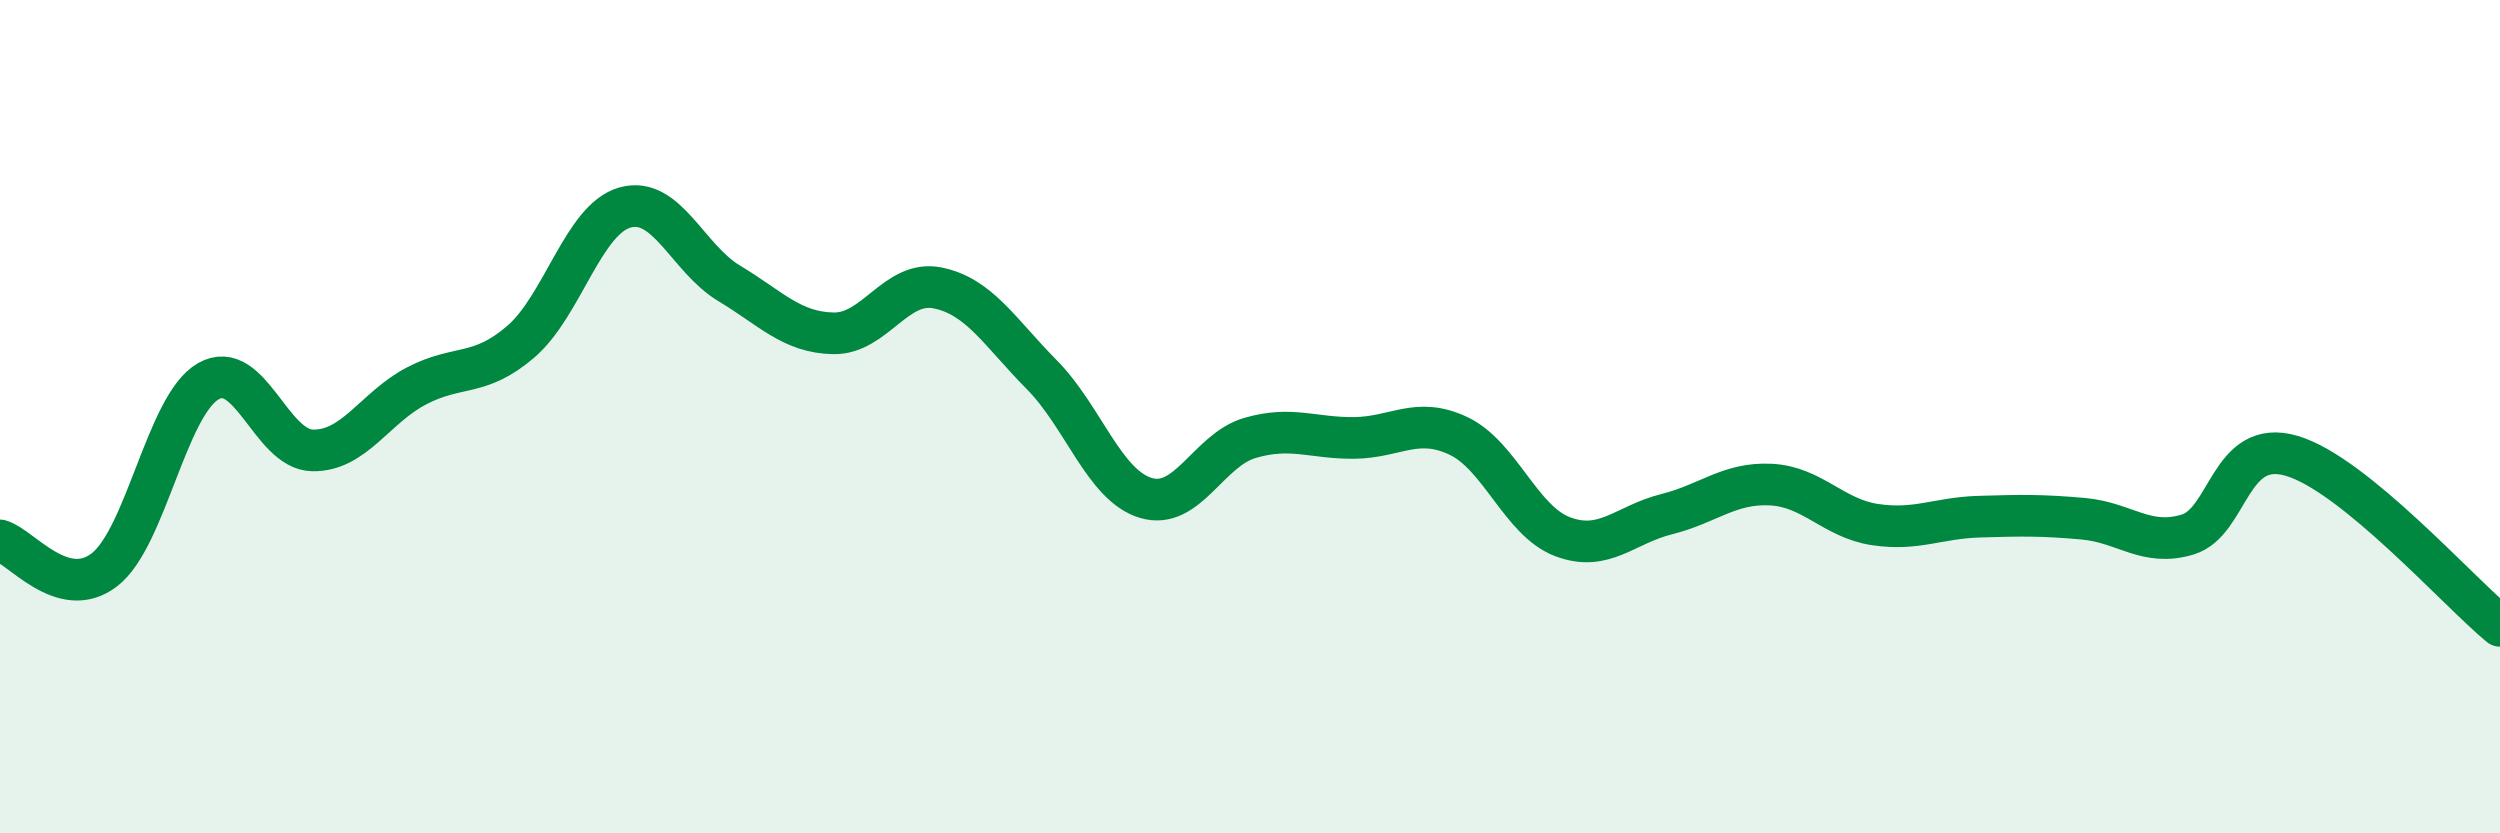
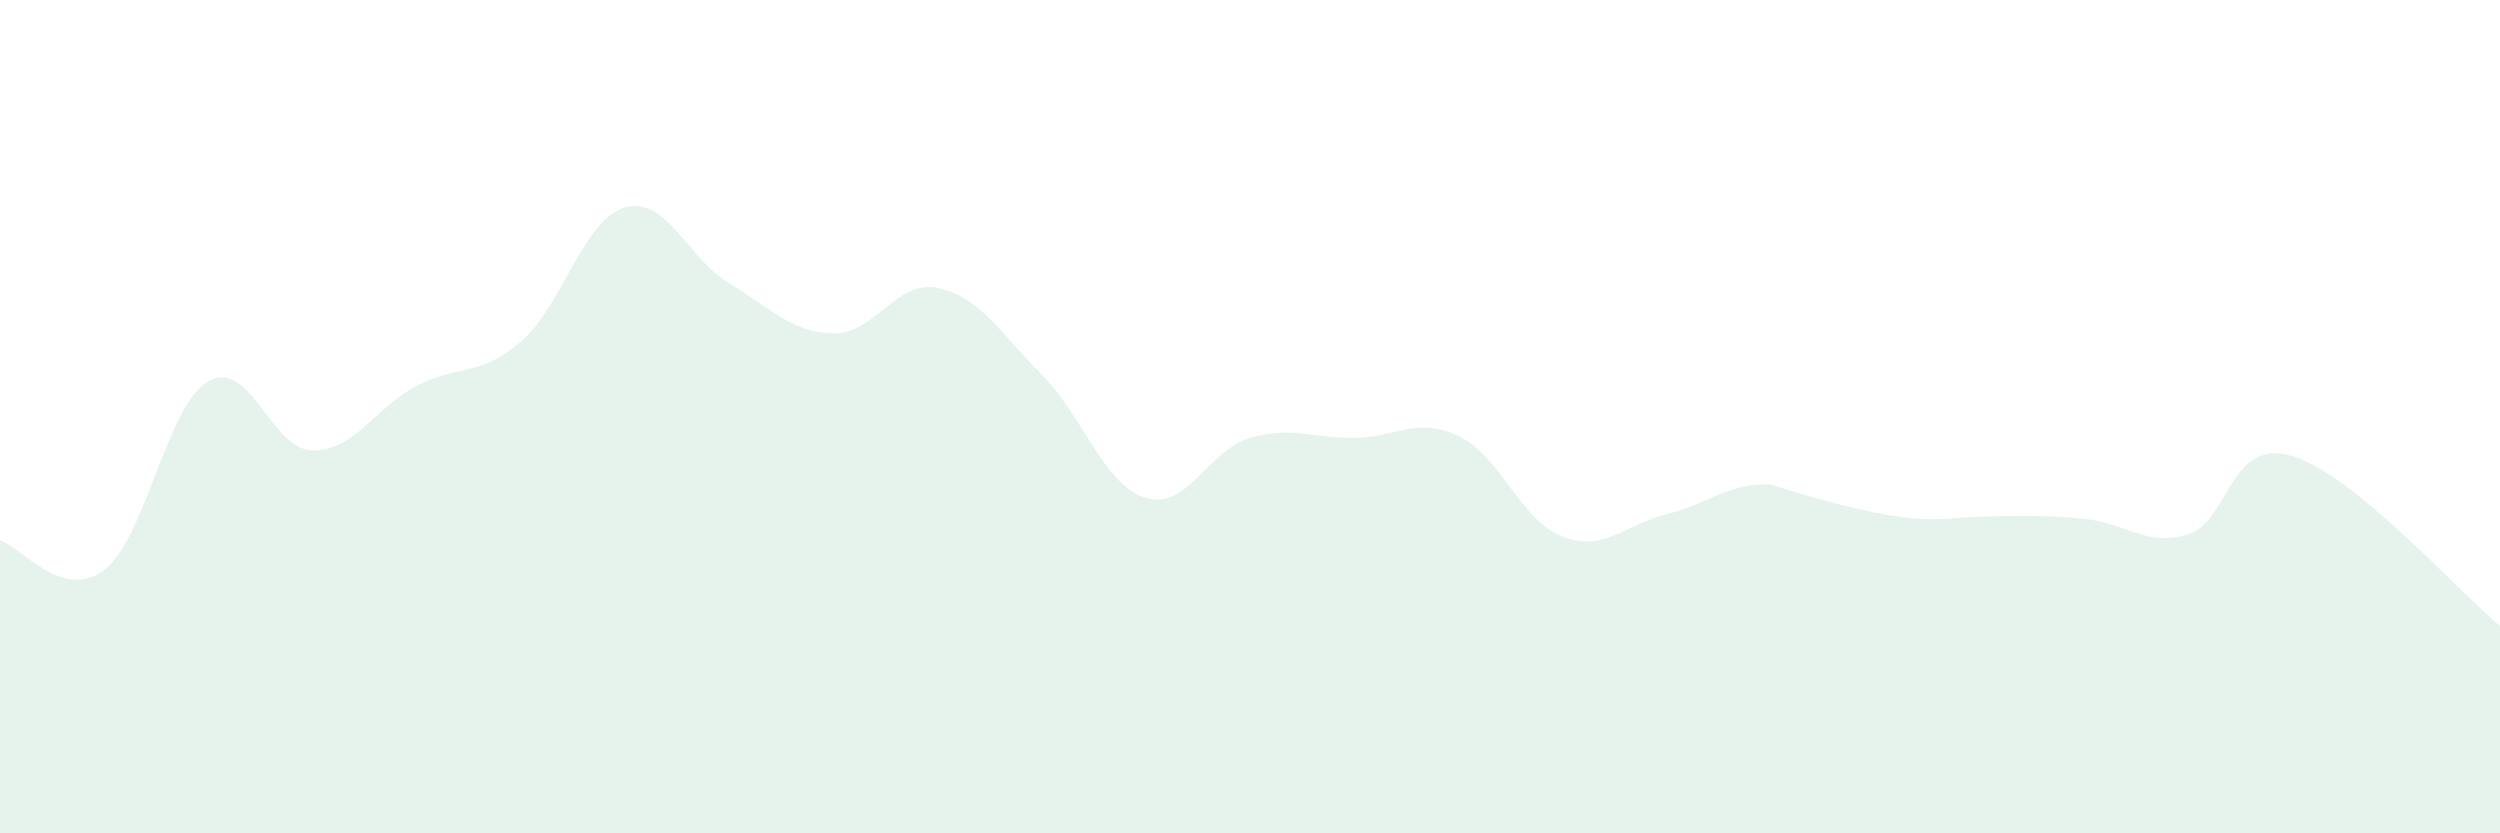
<svg xmlns="http://www.w3.org/2000/svg" width="60" height="20" viewBox="0 0 60 20">
-   <path d="M 0,12.97 C 0.5,13.11 1.5,14.44 2.5,13.68 C 3.5,12.92 4,9.72 5,9.15 C 6,8.58 6.5,10.79 7.5,10.81 C 8.5,10.83 9,9.78 10,9.26 C 11,8.74 11.5,9.06 12.5,8.2 C 13.5,7.34 14,5.26 15,4.98 C 16,4.7 16.5,6.2 17.5,6.8 C 18.5,7.4 19,7.98 20,8 C 21,8.02 21.5,6.71 22.5,6.91 C 23.5,7.11 24,7.98 25,8.99 C 26,10 26.5,11.65 27.5,11.95 C 28.5,12.25 29,10.8 30,10.51 C 31,10.22 31.5,10.52 32.5,10.51 C 33.5,10.5 34,9.99 35,10.46 C 36,10.93 36.5,12.5 37.5,12.88 C 38.5,13.26 39,12.59 40,12.34 C 41,12.09 41.5,11.58 42.5,11.63 C 43.5,11.68 44,12.44 45,12.59 C 46,12.74 46.5,12.43 47.5,12.4 C 48.5,12.37 49,12.36 50,12.45 C 51,12.54 51.5,13.13 52.5,12.83 C 53.5,12.53 53.5,10.5 55,10.94 C 56.5,11.38 59,14.2 60,15.02L60 20L0 20Z" fill="#008740" opacity="0.1" stroke-linecap="round" stroke-linejoin="round" />
-   <path d="M 0,12.97 C 0.5,13.11 1.5,14.44 2.5,13.68 C 3.5,12.92 4,9.72 5,9.15 C 6,8.58 6.5,10.79 7.5,10.81 C 8.5,10.83 9,9.78 10,9.26 C 11,8.74 11.5,9.06 12.5,8.2 C 13.5,7.34 14,5.26 15,4.98 C 16,4.7 16.5,6.2 17.5,6.8 C 18.5,7.4 19,7.98 20,8 C 21,8.02 21.5,6.71 22.5,6.91 C 23.5,7.11 24,7.98 25,8.99 C 26,10 26.5,11.65 27.5,11.95 C 28.5,12.25 29,10.8 30,10.51 C 31,10.22 31.5,10.52 32.5,10.51 C 33.5,10.5 34,9.99 35,10.46 C 36,10.93 36.5,12.5 37.5,12.88 C 38.5,13.26 39,12.59 40,12.34 C 41,12.09 41.5,11.58 42.5,11.63 C 43.5,11.68 44,12.44 45,12.59 C 46,12.74 46.5,12.43 47.5,12.4 C 48.5,12.37 49,12.36 50,12.45 C 51,12.54 51.5,13.13 52.5,12.83 C 53.5,12.53 53.5,10.5 55,10.94 C 56.5,11.38 59,14.2 60,15.02" stroke="#008740" stroke-width="1" fill="none" stroke-linecap="round" stroke-linejoin="round" />
+   <path d="M 0,12.97 C 0.5,13.11 1.5,14.44 2.5,13.68 C 3.5,12.92 4,9.72 5,9.15 C 6,8.58 6.5,10.79 7.5,10.81 C 8.5,10.83 9,9.78 10,9.26 C 11,8.74 11.5,9.06 12.5,8.2 C 13.5,7.34 14,5.26 15,4.98 C 16,4.7 16.5,6.2 17.5,6.8 C 18.5,7.4 19,7.98 20,8 C 21,8.02 21.5,6.71 22.5,6.91 C 23.5,7.11 24,7.98 25,8.99 C 26,10 26.5,11.65 27.5,11.95 C 28.5,12.25 29,10.8 30,10.51 C 31,10.22 31.5,10.52 32.5,10.51 C 33.5,10.5 34,9.99 35,10.46 C 36,10.93 36.5,12.5 37.5,12.88 C 38.5,13.26 39,12.59 40,12.34 C 41,12.09 41.5,11.58 42.5,11.63 C 46,12.74 46.5,12.43 47.5,12.4 C 48.5,12.37 49,12.36 50,12.45 C 51,12.54 51.5,13.13 52.5,12.83 C 53.5,12.53 53.5,10.5 55,10.94 C 56.5,11.38 59,14.2 60,15.02L60 20L0 20Z" fill="#008740" opacity="0.1" stroke-linecap="round" stroke-linejoin="round" />
</svg>